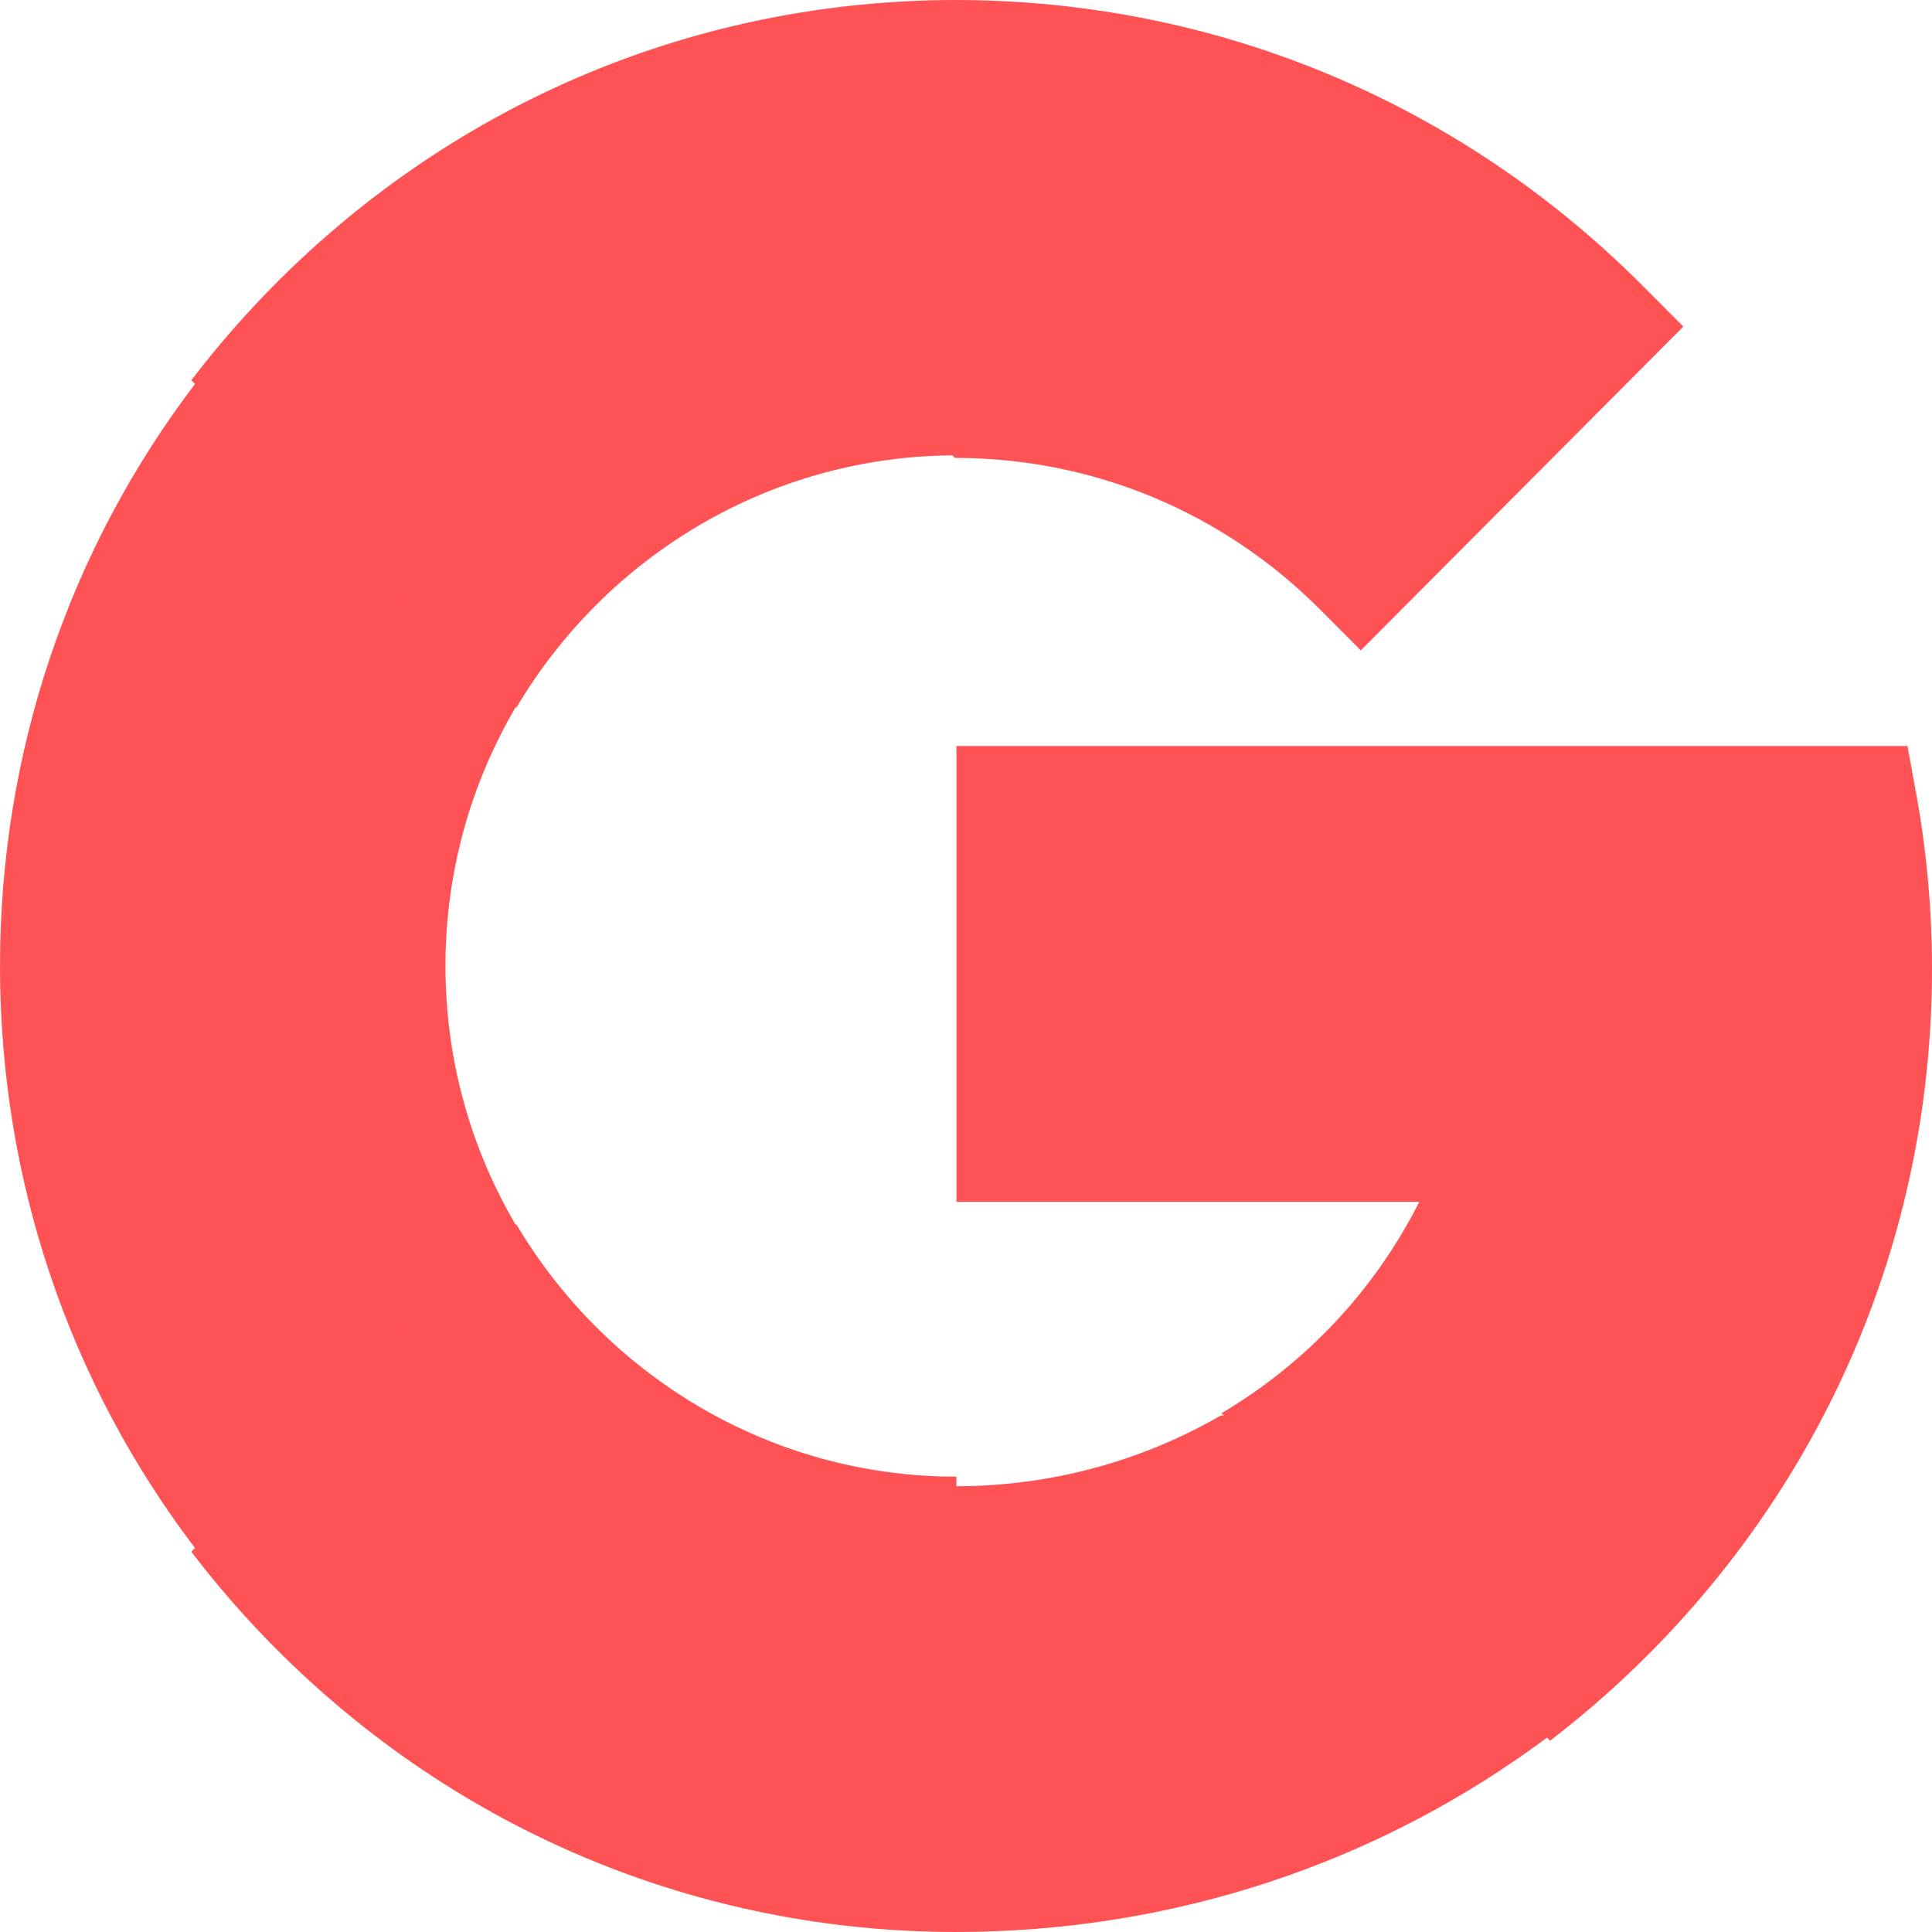
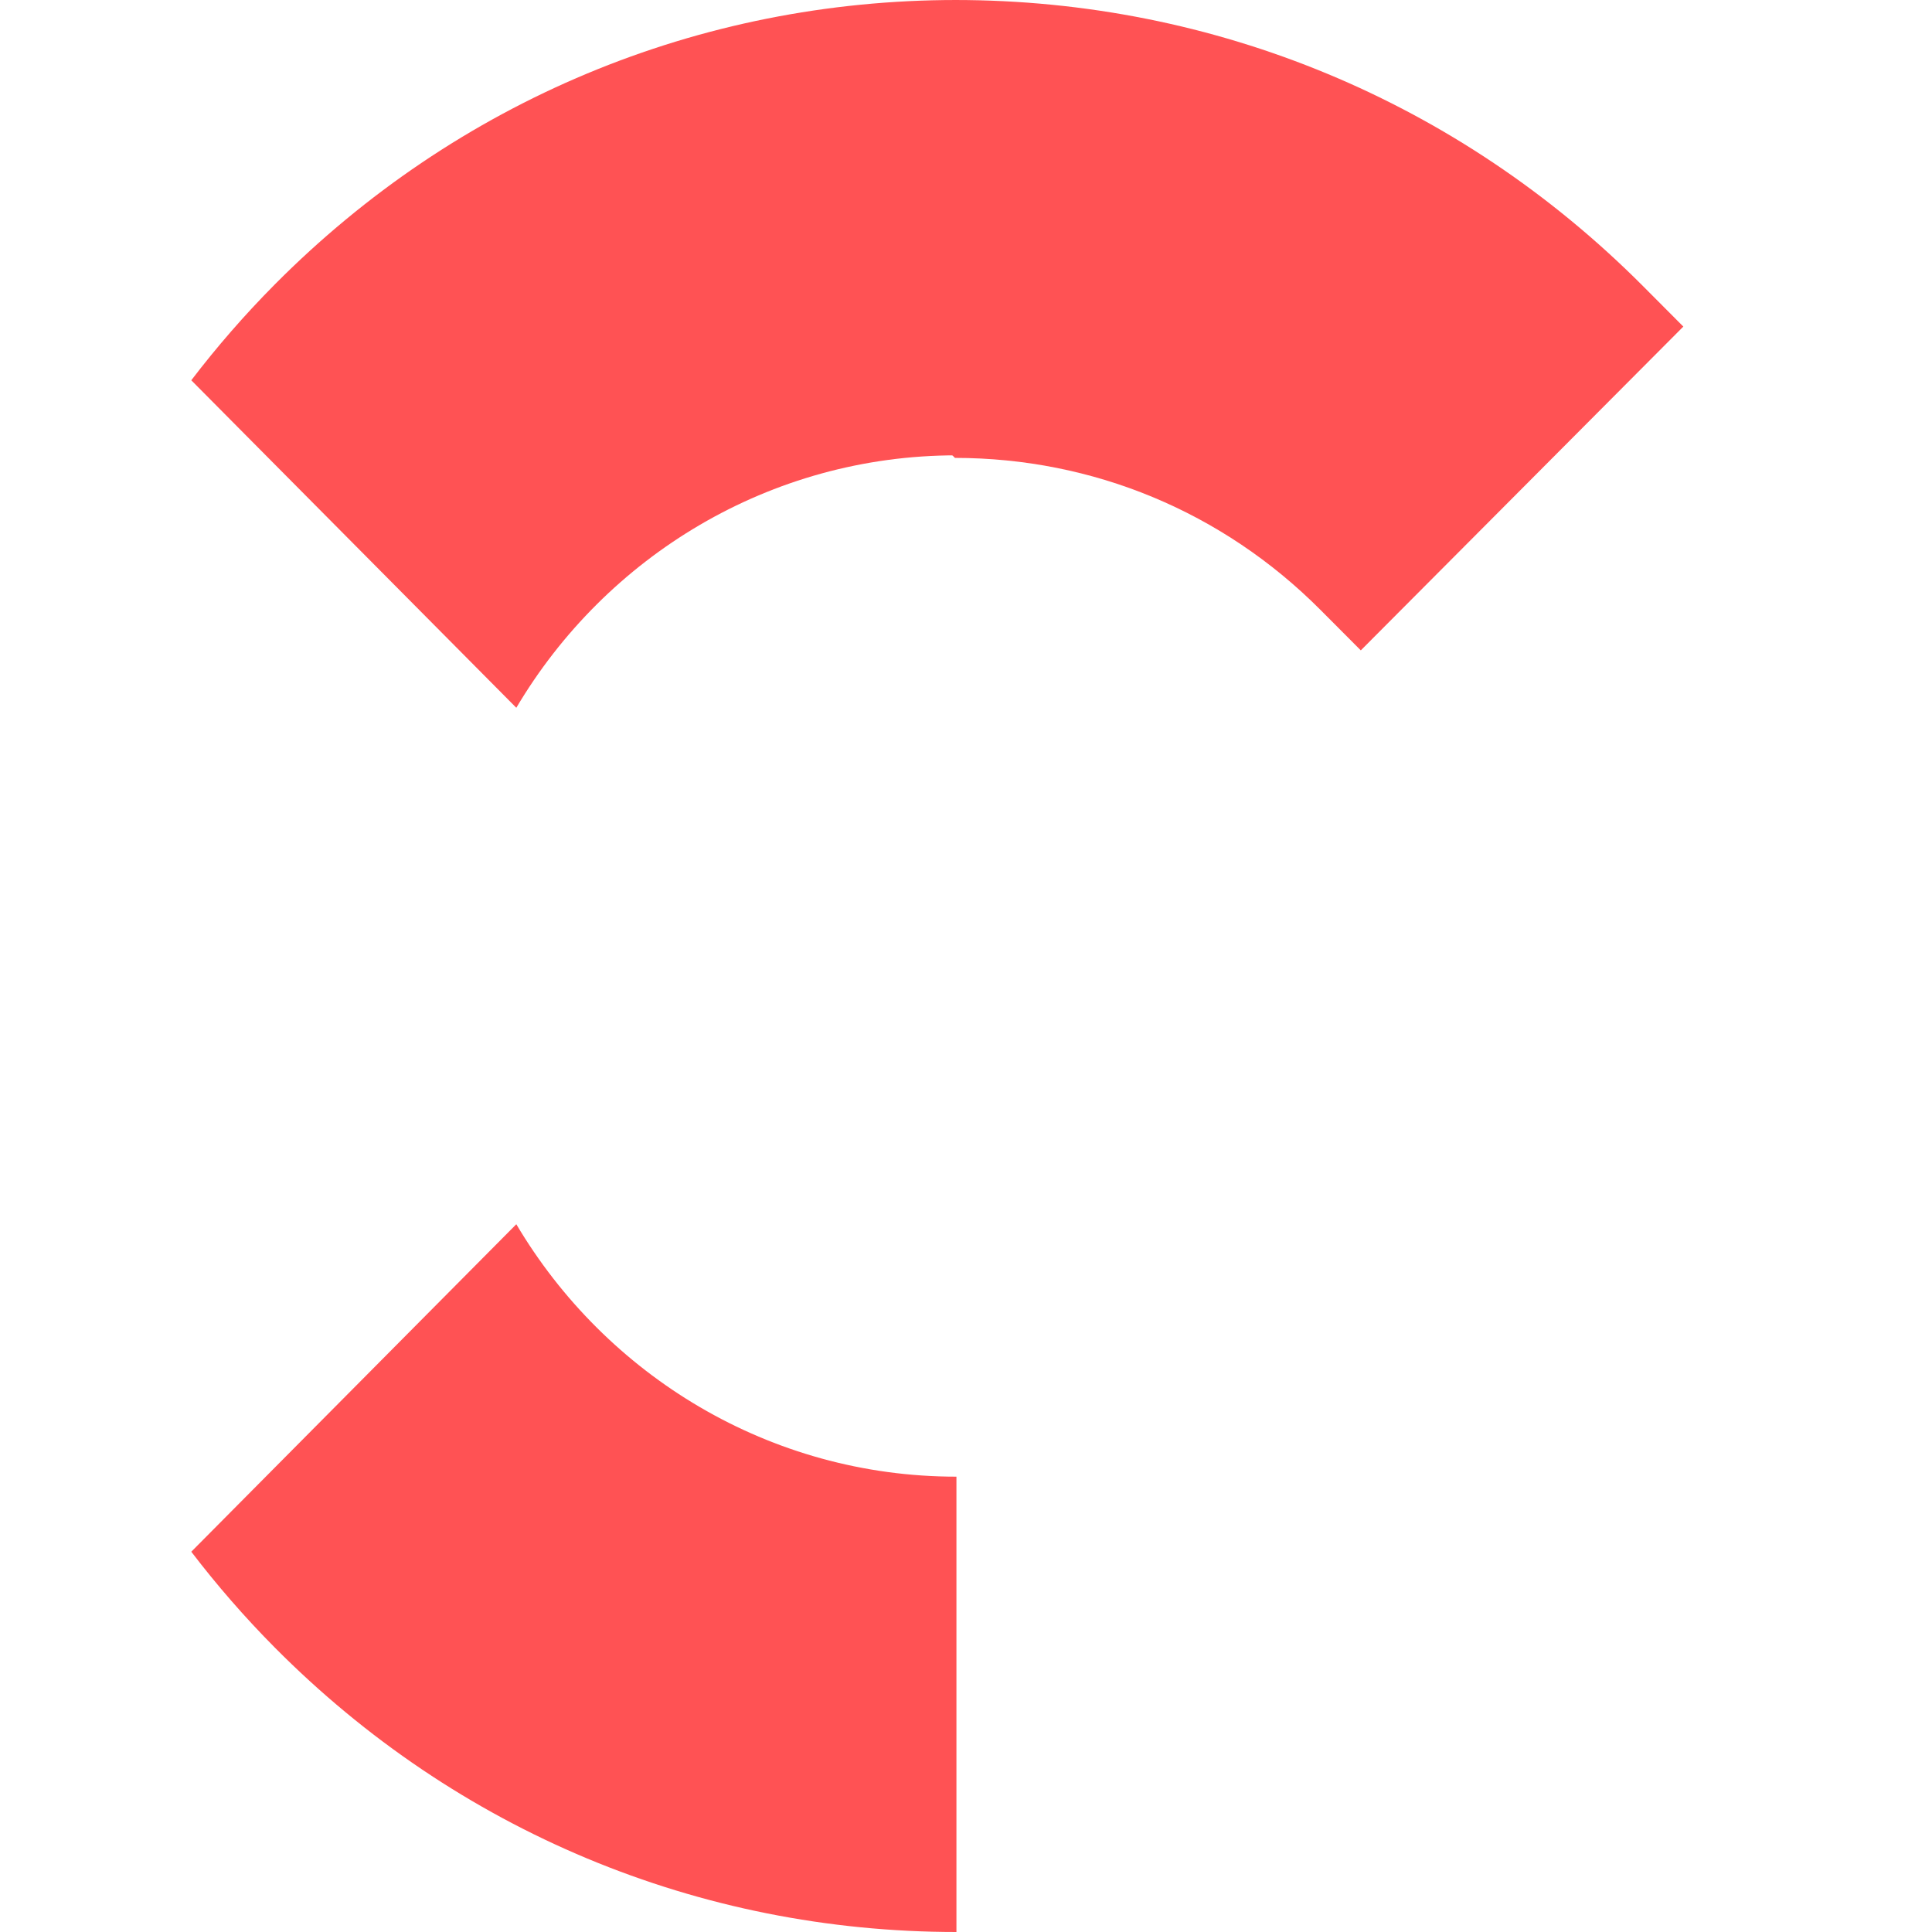
<svg xmlns="http://www.w3.org/2000/svg" width="100px" height="100px" viewBox="0 0 100 100" version="1.1">
  <title>icn_google</title>
  <desc>Created with Sketch.</desc>
  <g id="Page-1" stroke="none" stroke-width="1" fill="none" fill-rule="evenodd">
    <g id="Case-Study---British-Connections" transform="translate(-424, -1112)" fill="#FF5254" fill-rule="nonzero">
      <g id="icn_google" transform="translate(424, 1112)">
-         <path d="M23.057,50 C23.057,45.083 24.4,40.476 26.733,36.532 L26.733,19.802 L10.149,19.802 C3.568,28.426 0,38.936 0,50 C0,61.064 3.568,71.574 10.149,80.198 L26.733,80.198 L26.733,63.468 C24.4,59.524 23.057,54.917 23.057,50 L23.057,50 Z" id="Path" />
-         <path d="M49.462,76.928 L37.624,88.464 L49.462,100 C60.723,100 71.421,96.43 80.198,89.844 L80.198,73.267 L63.188,73.267 C59.138,75.61 54.43,76.928 49.462,76.928 L49.462,76.928 Z" id="Path" />
        <path d="M26.724,63.366 L9.901,80.317 C11.223,82.047 12.662,83.704 14.22,85.274 C23.645,94.77 36.176,100 49.505,100 L49.505,76.432 C39.832,76.432 31.354,71.184 26.724,63.366 Z" id="Path" />
-         <path d="M100,50.151 C100,47.088 99.722,44.02 99.173,41.032 L98.729,38.614 L49.505,38.614 L49.505,62.208 L73.461,62.208 C71.135,66.821 67.558,70.584 63.227,73.147 L80.233,90.099 C81.97,88.766 83.634,87.314 85.21,85.742 C94.748,76.235 100,63.595 100,50.151 L100,50.151 Z" id="Path" />
        <path d="M68.348,31.569 L70.435,33.663 L87.129,16.904 L85.042,14.809 C75.529,5.259 62.881,0 49.428,0 L37.624,11.851 L49.428,23.701 C56.575,23.701 63.294,26.495 68.348,31.569 Z" id="Path" />
        <path d="M49.505,23.568 L49.505,0 C36.176,0 23.645,5.23 14.22,14.726 C12.662,16.296 11.223,17.952 9.901,19.683 L26.724,36.634 C31.354,28.816 39.832,23.568 49.505,23.568 Z" id="Path" />
      </g>
    </g>
  </g>
</svg>